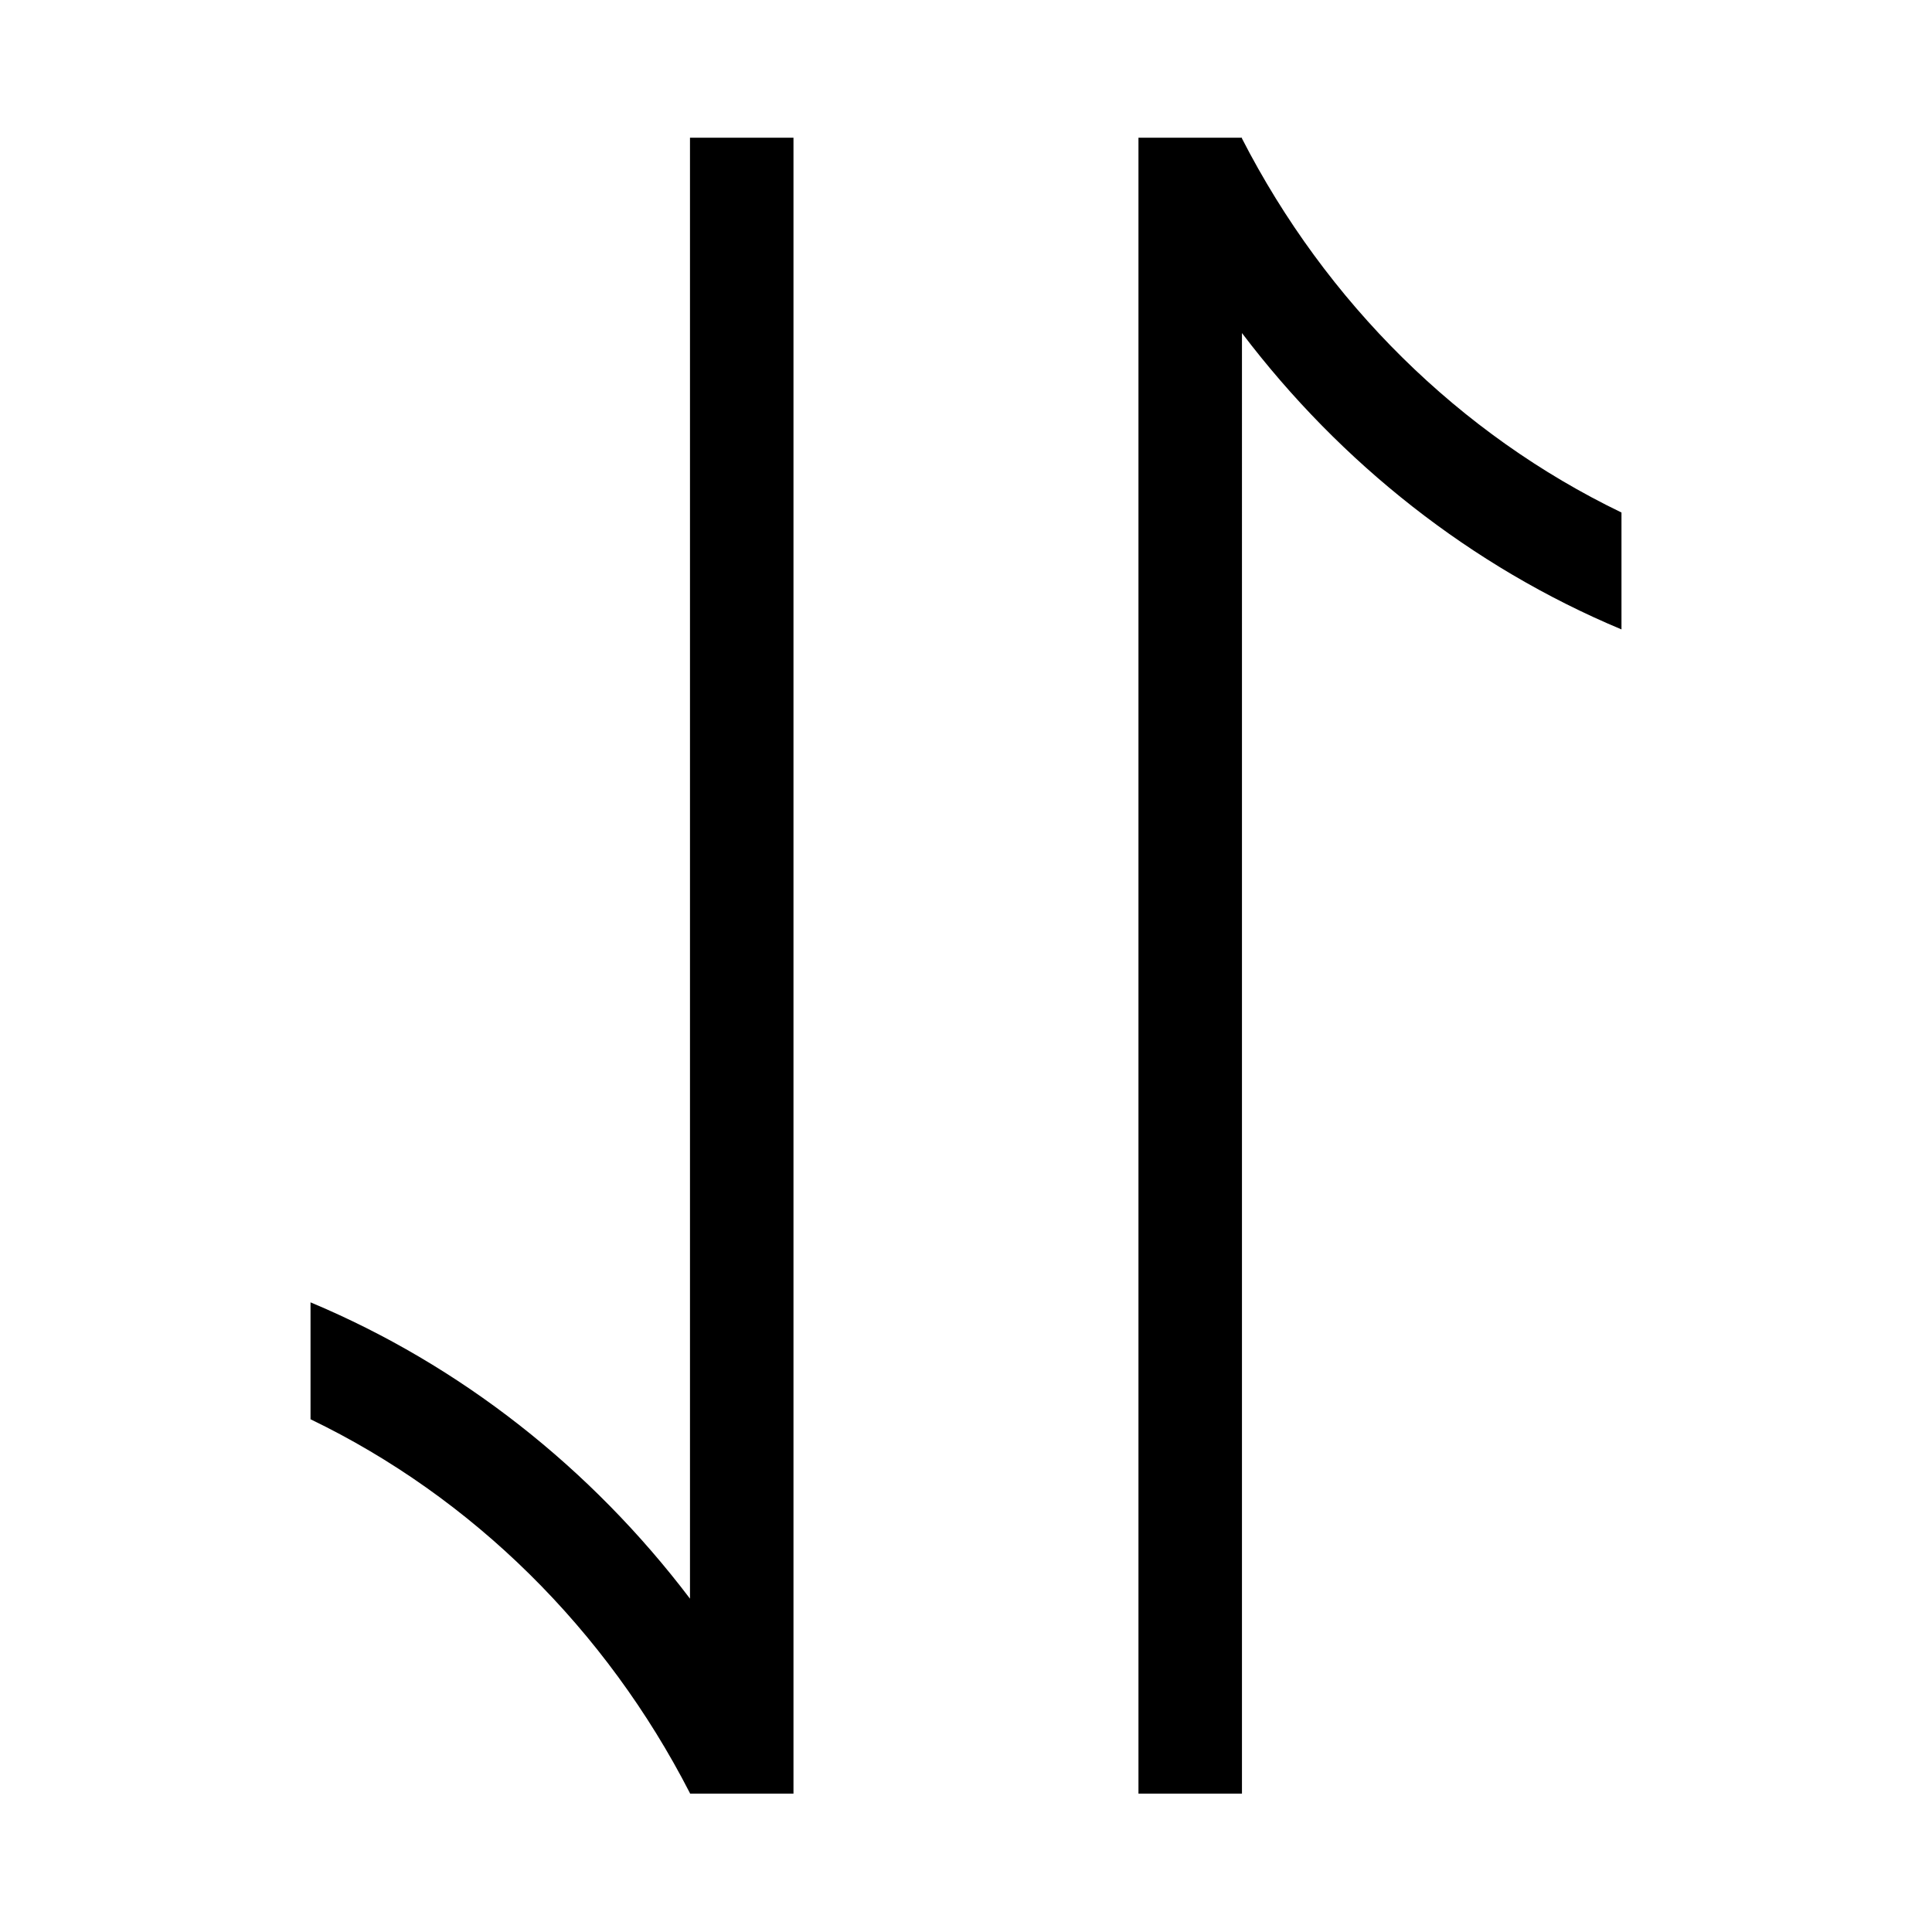
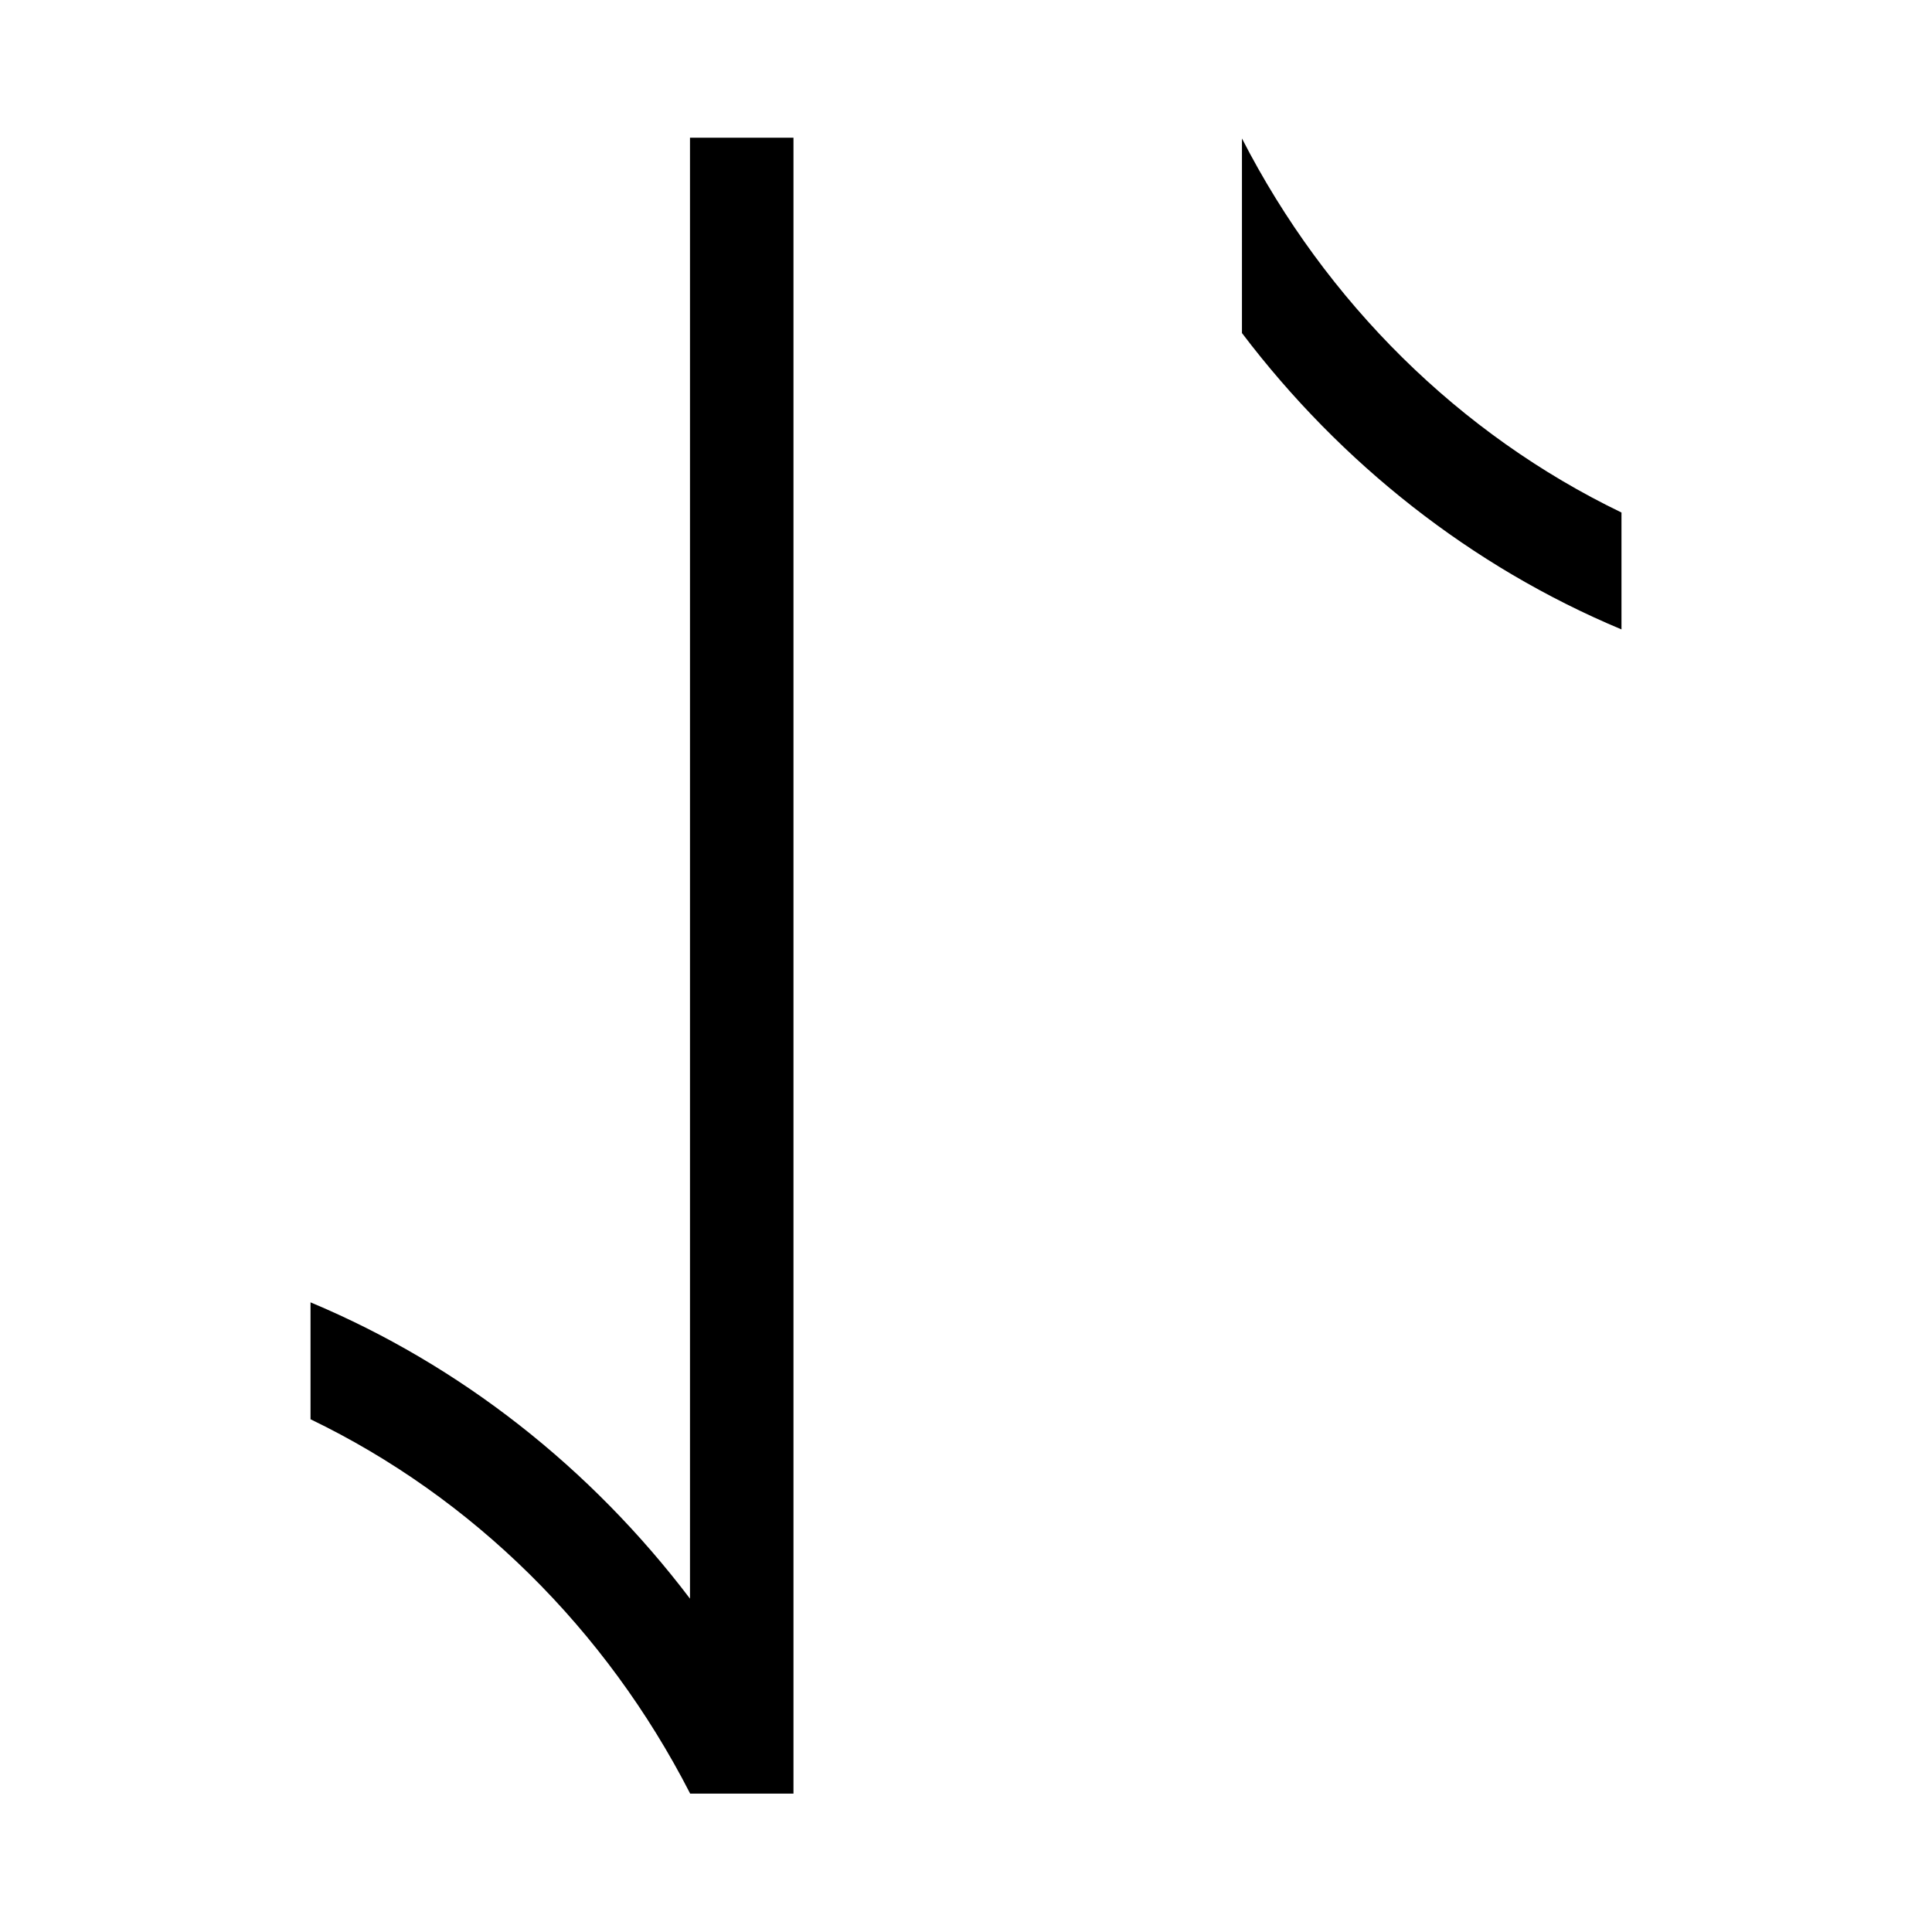
<svg xmlns="http://www.w3.org/2000/svg" class="icon" viewBox="0 0 1024 1024" width="200" height="200">
  <defs>
    <style />
  </defs>
-   <path d="M420.56 72.986h-54.855v774.336c-52.455-69.163-121.62-123.763-201.12-157.052v61.968c85.838 41.402 156.538 111.338 201.12 198.221v.208h54.855V937.62l.015-.008-.015-.03V72.986zm237.705.4v-.4H603.41v877.68h54.855V176.524c52.458 69.179 121.632 123.79 201.15 157.078v-61.961c-85.855-41.403-156.562-111.354-201.15-198.255z" />
+   <path d="M420.56 72.986h-54.855v774.336c-52.455-69.163-121.62-123.763-201.12-157.052v61.968c85.838 41.402 156.538 111.338 201.12 198.221v.208h54.855V937.62l.015-.008-.015-.03V72.986zm237.705.4v-.4H603.41h54.855V176.524c52.458 69.179 121.632 123.79 201.15 157.078v-61.961c-85.855-41.403-156.562-111.354-201.15-198.255z" />
</svg>